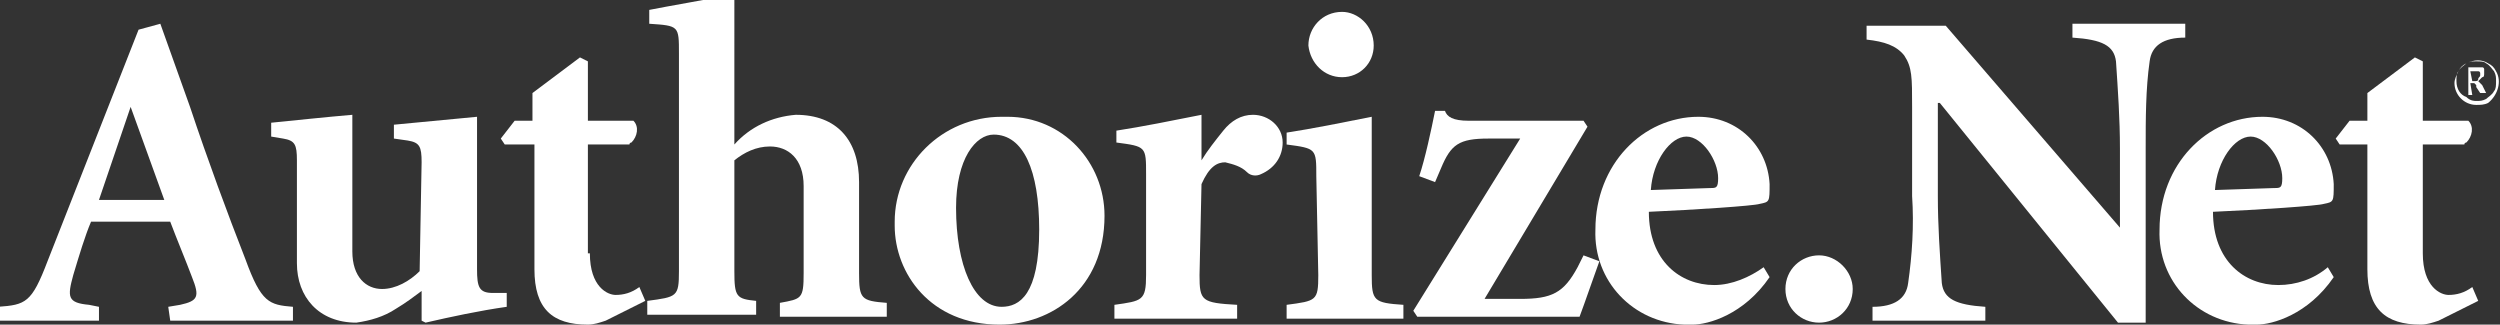
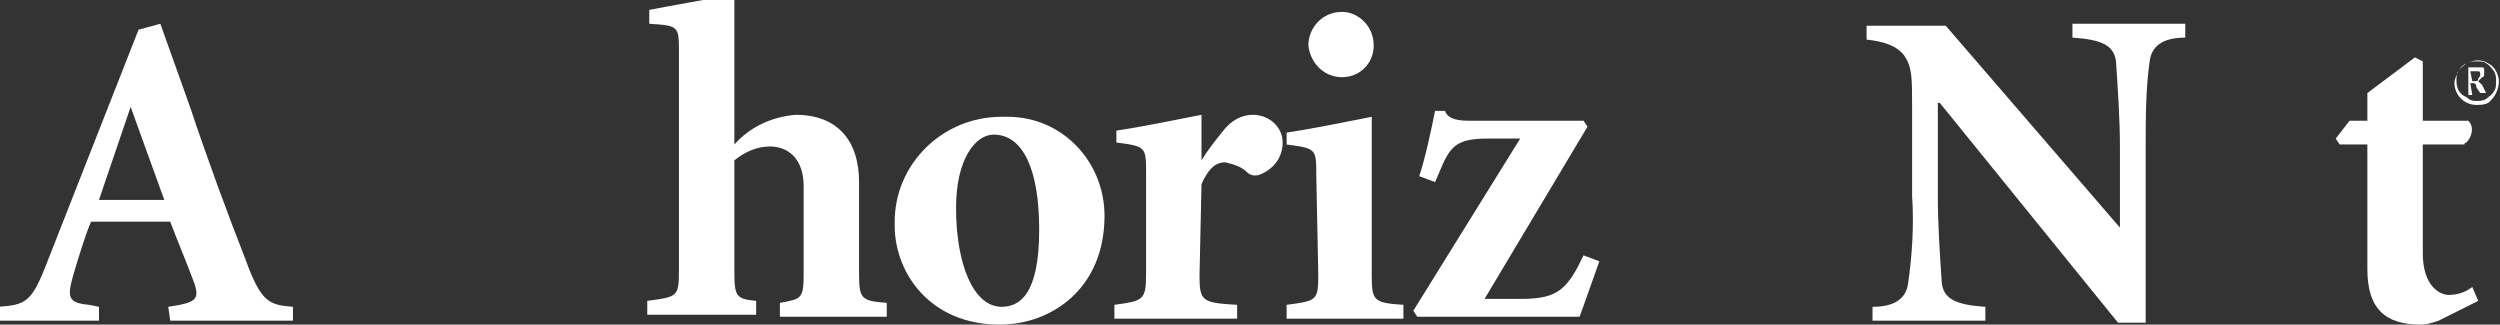
<svg xmlns="http://www.w3.org/2000/svg" class="authorize-net-logo" version="1.1" id="Layer_1" x="0px" y="0px" viewBox="63.8 376.7 126.3 16.4" enable-background="new 63.8 376.7 126.3 16.4" xml:space="preserve">
  <rect x="63.8" y="376.7" width="126.3" height="16.4" fill="#333333" stroke="none" />
  <path fill="#FFFFFF" d="M70.4,382.1L70.4,382.1l1.7,4.7h-3.3L70.4,382.1 M72.4,392.9h6.2v-0.7c-1.2-0.1-1.6-0.2-2.4-2.4  c-0.9-2.3-1.9-5-2.8-7.7l-1.5-4.2l-1.1,0.3l-4.6,11.7c-0.8,2.1-1.1,2.2-2.5,2.3v0.7h5.1v-0.7l-0.5-0.1c-1.1-0.1-1.1-0.4-0.8-1.5  c0.3-1,0.6-2,0.9-2.7h4c0.3,0.8,0.8,2,1.1,2.8c0.4,1,0.3,1.2-0.6,1.4l-0.6,0.1L72.4,392.9z" />
-   <path fill="#FFFFFF" d="M85.1,384.9c0-0.8-0.1-1-0.7-1.1l-0.7-0.1v-0.7c1.1-0.1,3.1-0.3,4.2-0.4v7.7c0,0.9,0.1,1.2,0.8,1.2h0.7v0.7  c-1.4,0.2-2.8,0.5-4.1,0.8l-0.2-0.1v-1.5c-0.4,0.3-0.8,0.6-1.3,0.9c-0.6,0.4-1.3,0.6-2,0.7c-1.9,0-3-1.3-3-3v-5.2  c0-0.8-0.1-1-0.7-1.1l-0.6-0.1v-0.7c1-0.1,2.9-0.3,4.1-0.4v6.9c0,1.3,0.7,1.9,1.5,1.9c0.7,0,1.4-0.4,1.9-0.9L85.1,384.9" />
-   <path fill="#FFFFFF" d="M93.6,389.5c0,1.7,0.9,2.1,1.3,2.1c0.4,0,0.8-0.1,1.2-0.4l0.3,0.7l-2,1c-0.3,0.1-0.6,0.2-0.9,0.2  c-1.8,0-2.7-0.8-2.7-2.8V384h-1.5l-0.2-0.3l0.7-0.9h0.9v-1.4l2.4-1.8l0.4,0.2v3h2.3c0.3,0.3,0.2,0.8-0.1,1.1c0,0-0.1,0-0.1,0.1h-2.1  V389.5" />
  <path fill="#FFFFFF" d="M100.9,384c0.8-0.9,1.9-1.4,3.1-1.5c2.1,0,3.2,1.3,3.2,3.4v4.6c0,1.3,0.1,1.4,1.4,1.5v0.7h-5.4v-0.7  c1.1-0.2,1.2-0.2,1.2-1.5v-4.4c0-1.4-0.8-2-1.7-2c-0.7,0-1.3,0.3-1.8,0.7v5.6c0,1.3,0.1,1.4,1.1,1.5v0.7h-5.5v-0.7  c1.5-0.2,1.6-0.2,1.6-1.5v-11c0-1.4,0-1.4-1.5-1.5v-0.7c1-0.2,2.8-0.5,4.3-0.8L100.9,384" />
  <path fill="#FFFFFF" d="M112.1,387.2c0-2.5,1-3.7,1.9-3.7c1.5,0,2.3,1.8,2.3,4.8c0,3.3-1,3.9-1.9,3.9  C113,392.2,112.1,390.1,112.1,387.2 M114.4,382.6c-3,0-5.4,2.4-5.4,5.3c0,0.1,0,0.1,0,0.2c0,2.4,1.8,5,5.3,5c2.6,0,5.3-1.8,5.3-5.5  c0-2.7-2.1-5-4.9-5C114.5,382.6,114.5,382.6,114.4,382.6" />
  <path fill="#FFFFFF" d="M124.4,390.6c0,1.3,0.1,1.4,1.9,1.5v0.7h-6.2v-0.7c1.4-0.2,1.6-0.2,1.6-1.5v-5.1c0-1.4,0-1.4-1.5-1.6v-0.6  c1.3-0.2,2.8-0.5,4.3-0.8v2.3h0c0.3-0.5,0.7-1,1.1-1.5c0.4-0.5,0.9-0.8,1.5-0.8c0.8,0,1.5,0.6,1.5,1.4c0,0,0,0,0,0  c0,0.7-0.4,1.3-1.1,1.6c-0.2,0.1-0.5,0.1-0.7-0.1c-0.3-0.3-0.7-0.4-1.1-0.5c-0.4,0-0.8,0.2-1.2,1.1L124.4,390.6" />
  <path fill="#FFFFFF" d="M130.3,385.6c0-1.4,0-1.4-1.5-1.6v-0.6c1.3-0.2,2.8-0.5,4.3-0.8v8c0,1.3,0.1,1.4,1.6,1.5v0.7h-5.9v-0.7  c1.5-0.2,1.6-0.2,1.6-1.5L130.3,385.6 M133.2,379c0,0.9-0.7,1.6-1.6,1.6c0,0,0,0,0,0c-0.9,0-1.6-0.7-1.7-1.6c0-0.9,0.7-1.7,1.7-1.7  C132.4,377.3,133.2,378,133.2,379C133.2,379,133.2,379,133.2,379" />
  <path fill="#FFFFFF" d="M143.8,382.8l0.2,0.3l-5.2,8.7h1.8c1.6,0,2.2-0.3,2.9-1.6l0.3-0.6l0.8,0.3c-0.4,1.1-0.7,2-1,2.8h-8.2  l-0.2-0.3l5.4-8.7h-1.6c-1.5,0-1.9,0.3-2.4,1.5l-0.3,0.7l-0.8-0.3c0.3-0.9,0.6-2.3,0.8-3.3h0.5c0.1,0.3,0.4,0.5,1.2,0.5L143.8,382.8  " />
-   <path fill="#FFFFFF" d="M147.2,386.3c0.1-1.5,1-2.7,1.8-2.7c0.8,0,1.6,1.2,1.6,2.1c0,0.5-0.1,0.5-0.4,0.5L147.2,386.3 M152.9,390.2  c-0.7,0.5-1.6,0.9-2.5,0.9c-1.7,0-3.3-1.2-3.3-3.7c2.3-0.1,5.3-0.3,5.6-0.4c0.5-0.1,0.5-0.1,0.5-1c-0.1-1.9-1.6-3.4-3.6-3.4  c-2.8,0-5.2,2.4-5.2,5.7c-0.1,2.6,1.9,4.7,4.5,4.8c0.1,0,0.2,0,0.4,0c0.8,0,2.6-0.5,3.9-2.4L152.9,390.2z" />
-   <path fill="#FFFFFF" d="M154,391.3c0-1,0.8-1.7,1.7-1.7s1.7,0.8,1.7,1.7l0,0c0,1-0.8,1.7-1.7,1.7S154,392.3,154,391.3" />
  <path fill="#FFFFFF" d="M172.2,393h-1.4l-9-11.1h-0.1v4.7c0,1.5,0.1,2.9,0.2,4.4c0.1,0.8,0.7,1.1,2.2,1.2v0.7h-5.7v-0.7  c1.1,0,1.7-0.4,1.8-1.2c0.2-1.4,0.3-2.9,0.2-4.4v-4.5c0-1.5,0-2-0.4-2.6c-0.4-0.5-1-0.7-1.9-0.8v-0.7h4l8.8,10.2h0v-4  c0-1.5-0.1-2.9-0.2-4.4c-0.1-0.8-0.7-1.1-2.2-1.2v-0.7h5.7v0.7c-1.1,0-1.7,0.4-1.8,1.2c-0.2,1.4-0.2,2.9-0.2,4.4L172.2,393" />
-   <path fill="#FFFFFF" d="M175.7,386.3c0.1-1.5,1-2.7,1.8-2.7s1.6,1.2,1.6,2.1c0,0.5-0.1,0.5-0.4,0.5L175.7,386.3 M181.4,390.2  c-0.7,0.6-1.6,0.9-2.5,0.9c-1.7,0-3.3-1.2-3.3-3.7c2.3-0.1,5.3-0.3,5.6-0.4c0.5-0.1,0.5-0.1,0.5-1c-0.1-1.9-1.6-3.4-3.6-3.4  c-2.8,0-5.2,2.4-5.2,5.7c-0.1,2.6,1.9,4.7,4.5,4.8c0.1,0,0.2,0,0.4,0c0.8,0,2.6-0.5,3.9-2.4L181.4,390.2z" />
  <path fill="#FFFFFF" d="M186.2,389.5c0,1.7,0.9,2.1,1.3,2.1c0.4,0,0.8-0.1,1.2-0.4l0.3,0.7l-2,1c-0.3,0.1-0.6,0.2-0.9,0.2  c-1.8,0-2.7-0.8-2.7-2.8V384H182l-0.2-0.3l0.7-0.9h0.9v-1.4l2.4-1.8l0.4,0.2v3h2.3c0.3,0.3,0.2,0.8-0.1,1.1c0,0-0.1,0-0.1,0.1h-2.1  L186.2,389.5" />
  <path fill="#FFFFFF" d="M188.9,382c-0.6,0-1.1-0.5-1.1-1.1c0-0.2,0.1-0.4,0.2-0.6c0.1-0.2,0.2-0.3,0.4-0.4c0.4-0.2,0.8-0.2,1.1,0  c0.2,0.1,0.3,0.2,0.4,0.4c0.3,0.5,0.1,1.2-0.4,1.6C189.3,382,189.1,382,188.9,382 M188.9,381.8c0.2,0,0.3,0,0.5-0.1  c0.1-0.1,0.3-0.2,0.4-0.4c0.1-0.1,0.1-0.3,0.1-0.5c0-0.2,0-0.3-0.1-0.5c-0.1-0.1-0.2-0.3-0.4-0.4c-0.1-0.1-0.3-0.1-0.5-0.1  c-0.2,0-0.3,0-0.5,0.1c-0.1,0.1-0.3,0.2-0.4,0.4c-0.1,0.1-0.1,0.3-0.1,0.5c0,0.4,0.2,0.7,0.5,0.8  C188.6,381.8,188.8,381.8,188.9,381.8 M188.7,381.5h-0.2v-1.4h0.5c0.1,0,0.2,0,0.2,0c0.1,0,0.1,0.1,0.1,0.1c0,0.1,0,0.1,0,0.2  c0,0.1,0,0.2-0.1,0.2c-0.1,0.1-0.1,0.1-0.2,0.2c0.1,0.1,0.1,0.1,0.2,0.2l0.2,0.4h-0.3l-0.2-0.3l0-0.1c-0.1-0.1-0.1-0.1-0.1-0.1h-0.2  L188.7,381.5z M188.7,380.8h0.1c0.1,0,0.2,0,0.2-0.1c0-0.1,0.1-0.1,0.1-0.2c0,0,0-0.1,0-0.1c0,0,0-0.1-0.1-0.1c-0.1,0-0.1,0-0.2,0  h-0.2L188.7,380.8z" />
</svg>